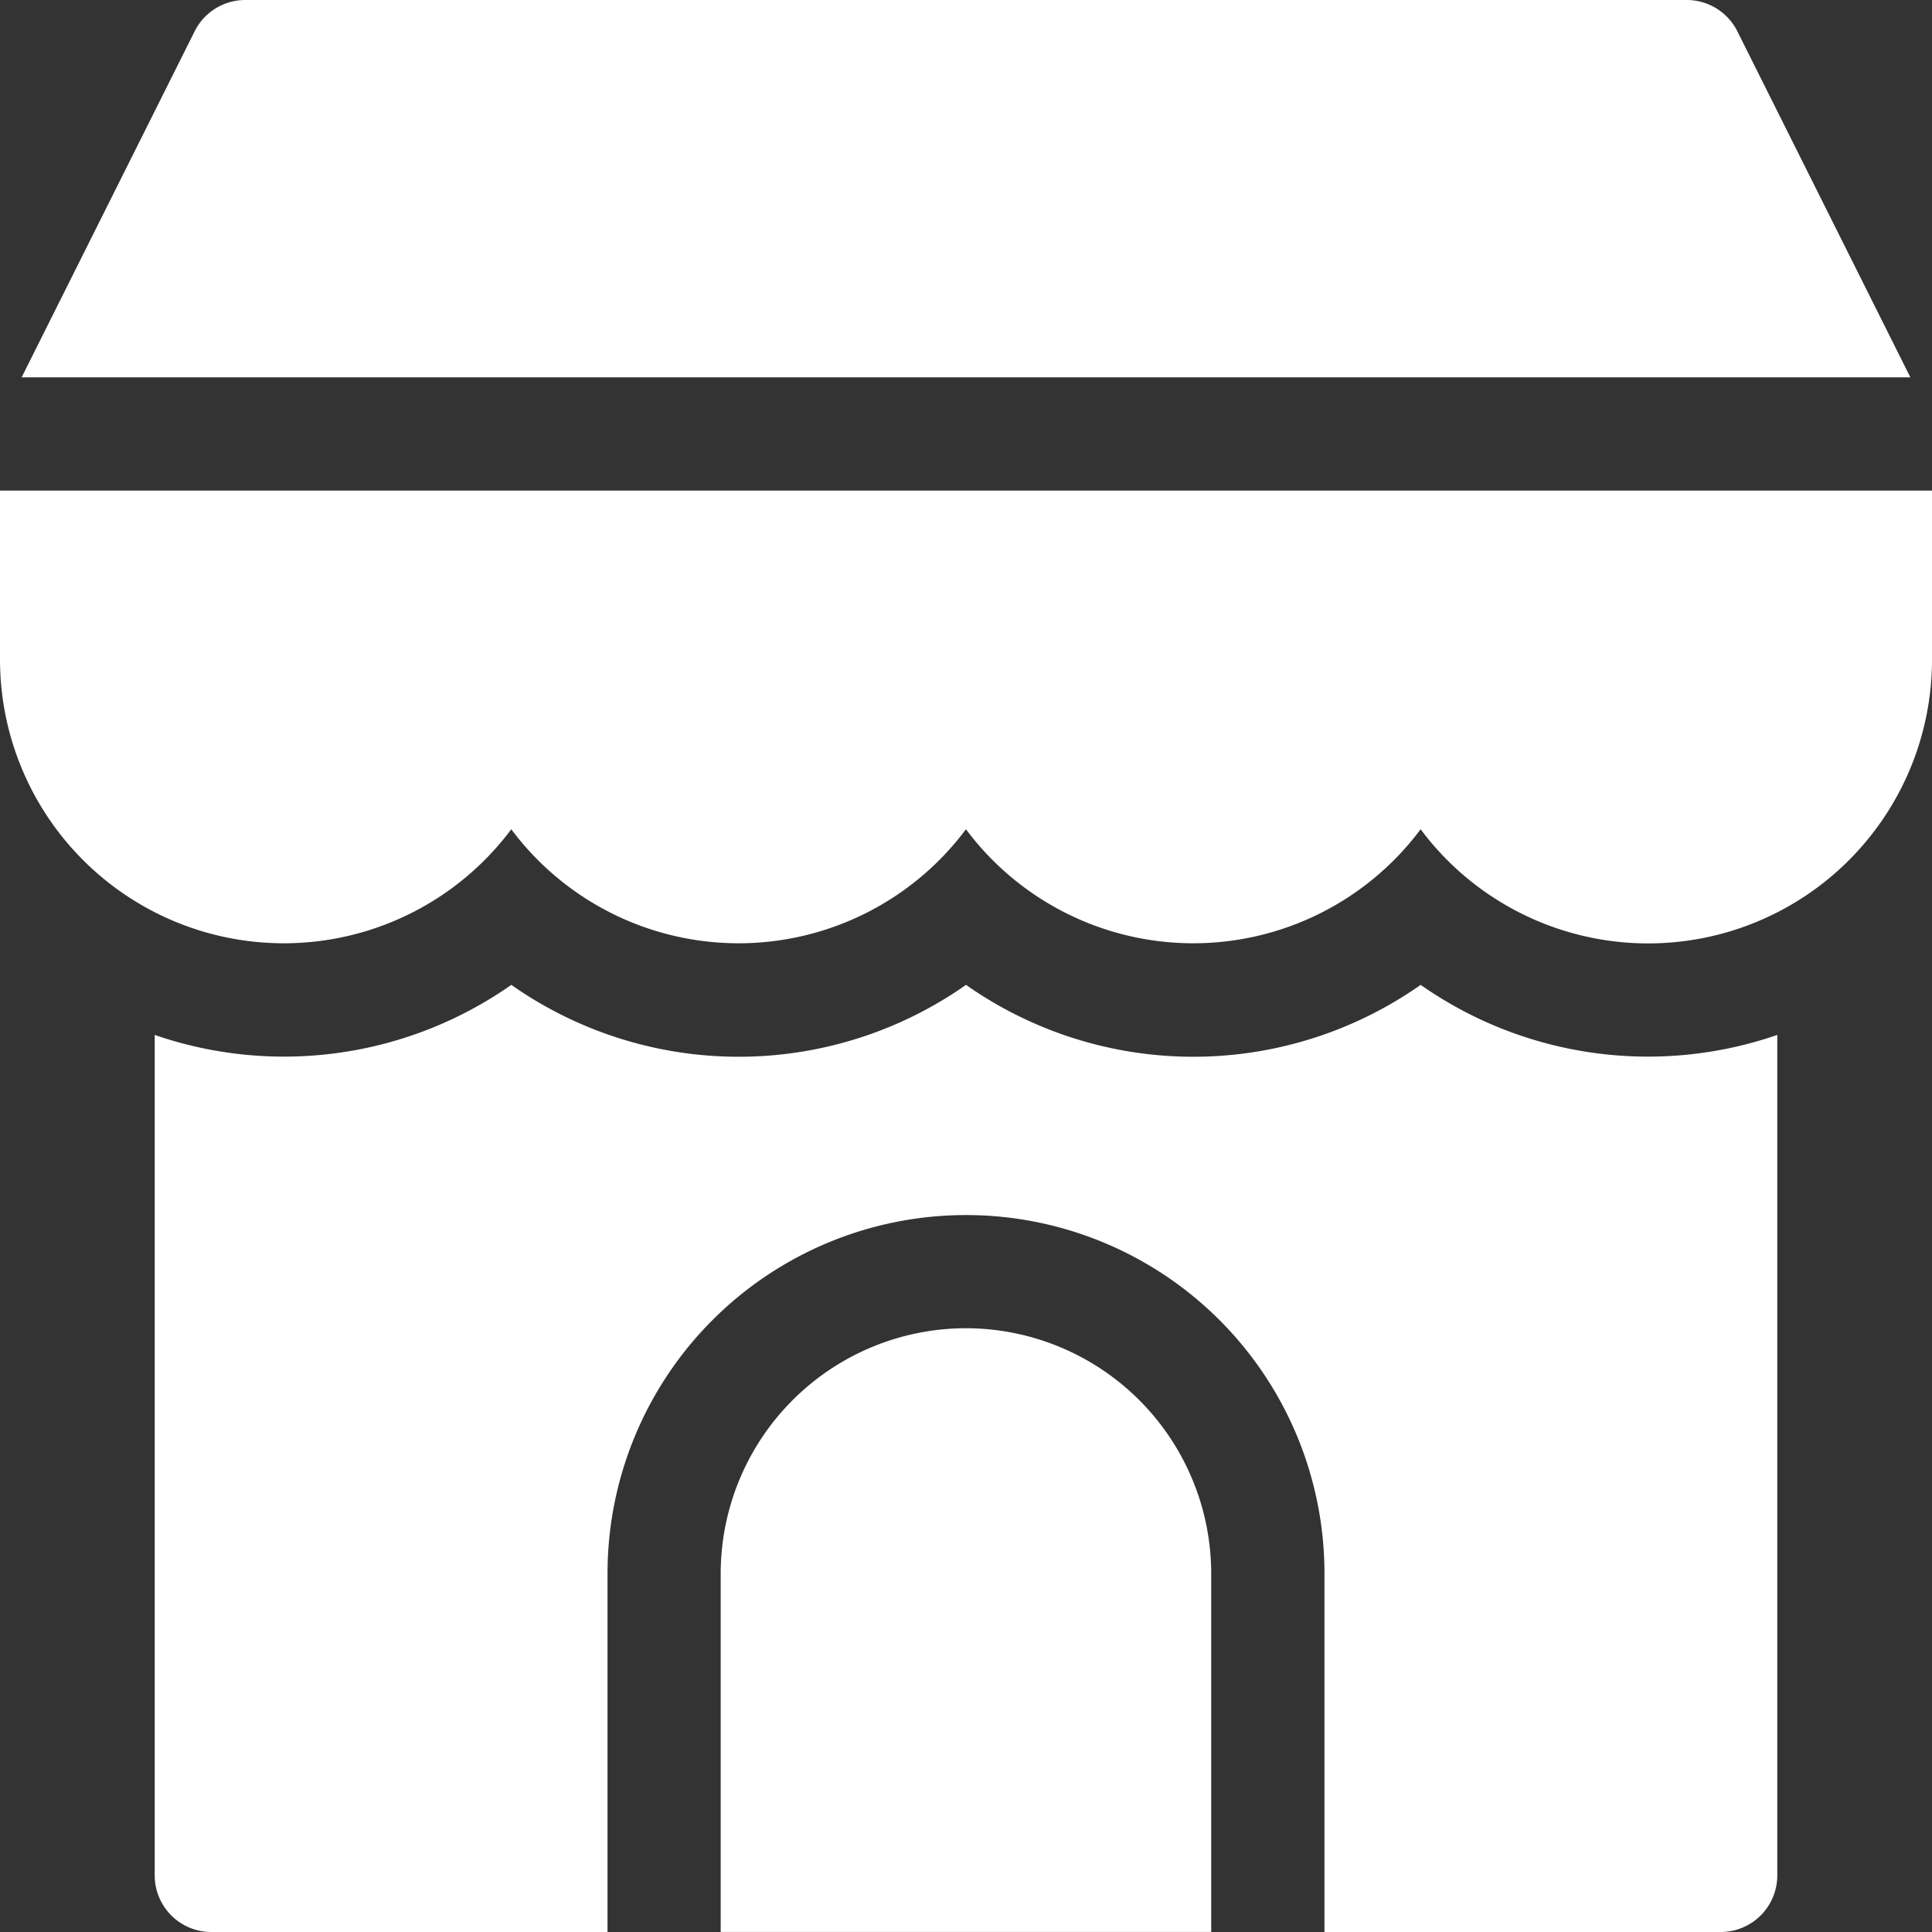
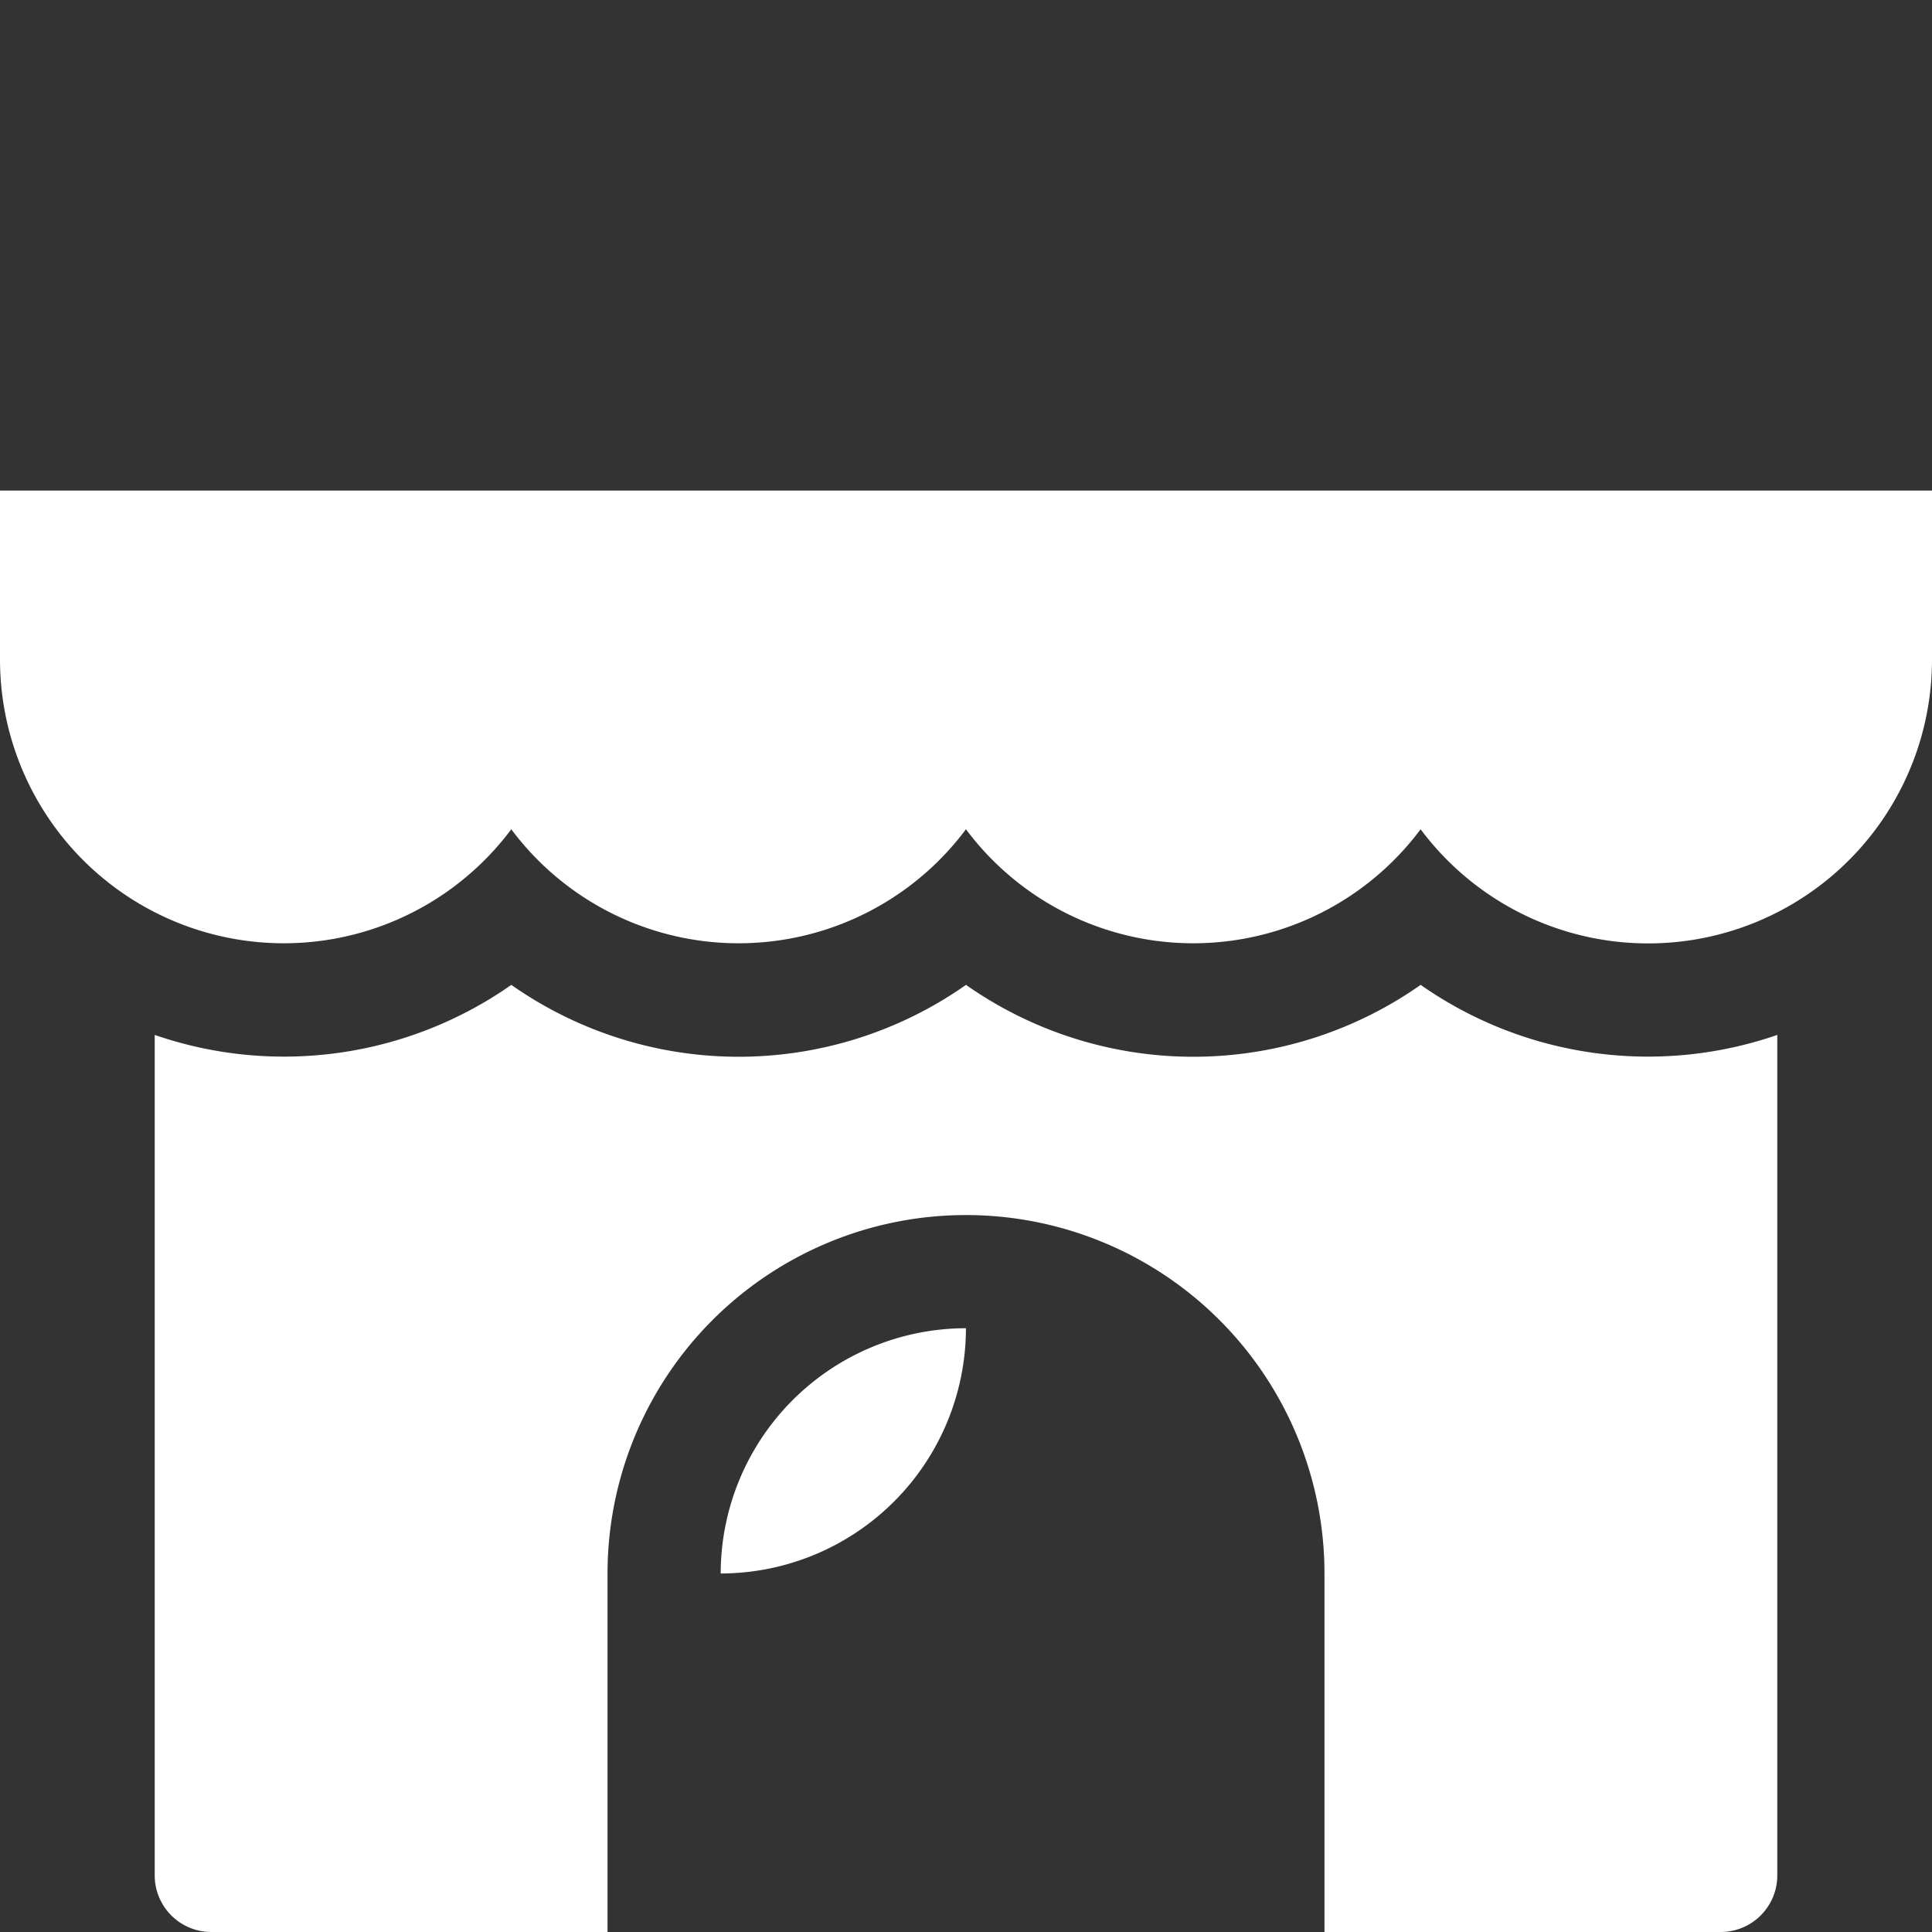
<svg xmlns="http://www.w3.org/2000/svg" id="shop_1_" data-name="shop (1)" width="38.6" height="38.6" viewBox="0 0 38.6 38.6">
  <rect x="0" y="0" width="38.6" height="38.6" fill="#333333" stroke="none" />
-   <path id="Path_1793415" data-name="Path 1793415" d="M195.9,352a4.906,4.906,0,0,0-4.9,4.9v7.162h9.8V356.9A4.906,4.906,0,0,0,195.9,352Z" transform="translate(-176.601 -325.463)" fill="#fff" />
+   <path id="Path_1793415" data-name="Path 1793415" d="M195.9,352a4.906,4.906,0,0,0-4.9,4.9v7.162V356.9A4.906,4.906,0,0,0,195.9,352Z" transform="translate(-176.601 -325.463)" fill="#fff" />
  <path id="Path_1793416" data-name="Path 1793416" d="M66.293,261a7.9,7.9,0,0,1-9.084,0,7.9,7.9,0,0,1-9.084,0A7.912,7.912,0,0,1,41,262v16.792a1.131,1.131,0,0,0,1.131,1.131h7.916v-7.162a7.162,7.162,0,0,1,14.324,0v7.162h7.916a1.131,1.131,0,0,0,1.131-1.131V262A7.912,7.912,0,0,1,66.293,261Z" transform="translate(-37.909 -241.323)" fill="#fff" />
  <path id="Path_1793417" data-name="Path 1793417" d="M0,130v3.374a5.671,5.671,0,0,0,10.215,3.393,5.667,5.667,0,0,0,9.084,0,5.667,5.667,0,0,0,9.084,0A5.671,5.671,0,0,0,38.6,133.374V130Z" transform="translate(0 -120.199)" fill="#fff" />
-   <path id="Path_1793418" data-name="Path 1793418" d="M40.009.625A1.131,1.131,0,0,0,39,0H10.2A1.131,1.131,0,0,0,9.187.625L5.73,7.539H43.466Z" transform="translate(-5.298)" fill="#fff" />
</svg>